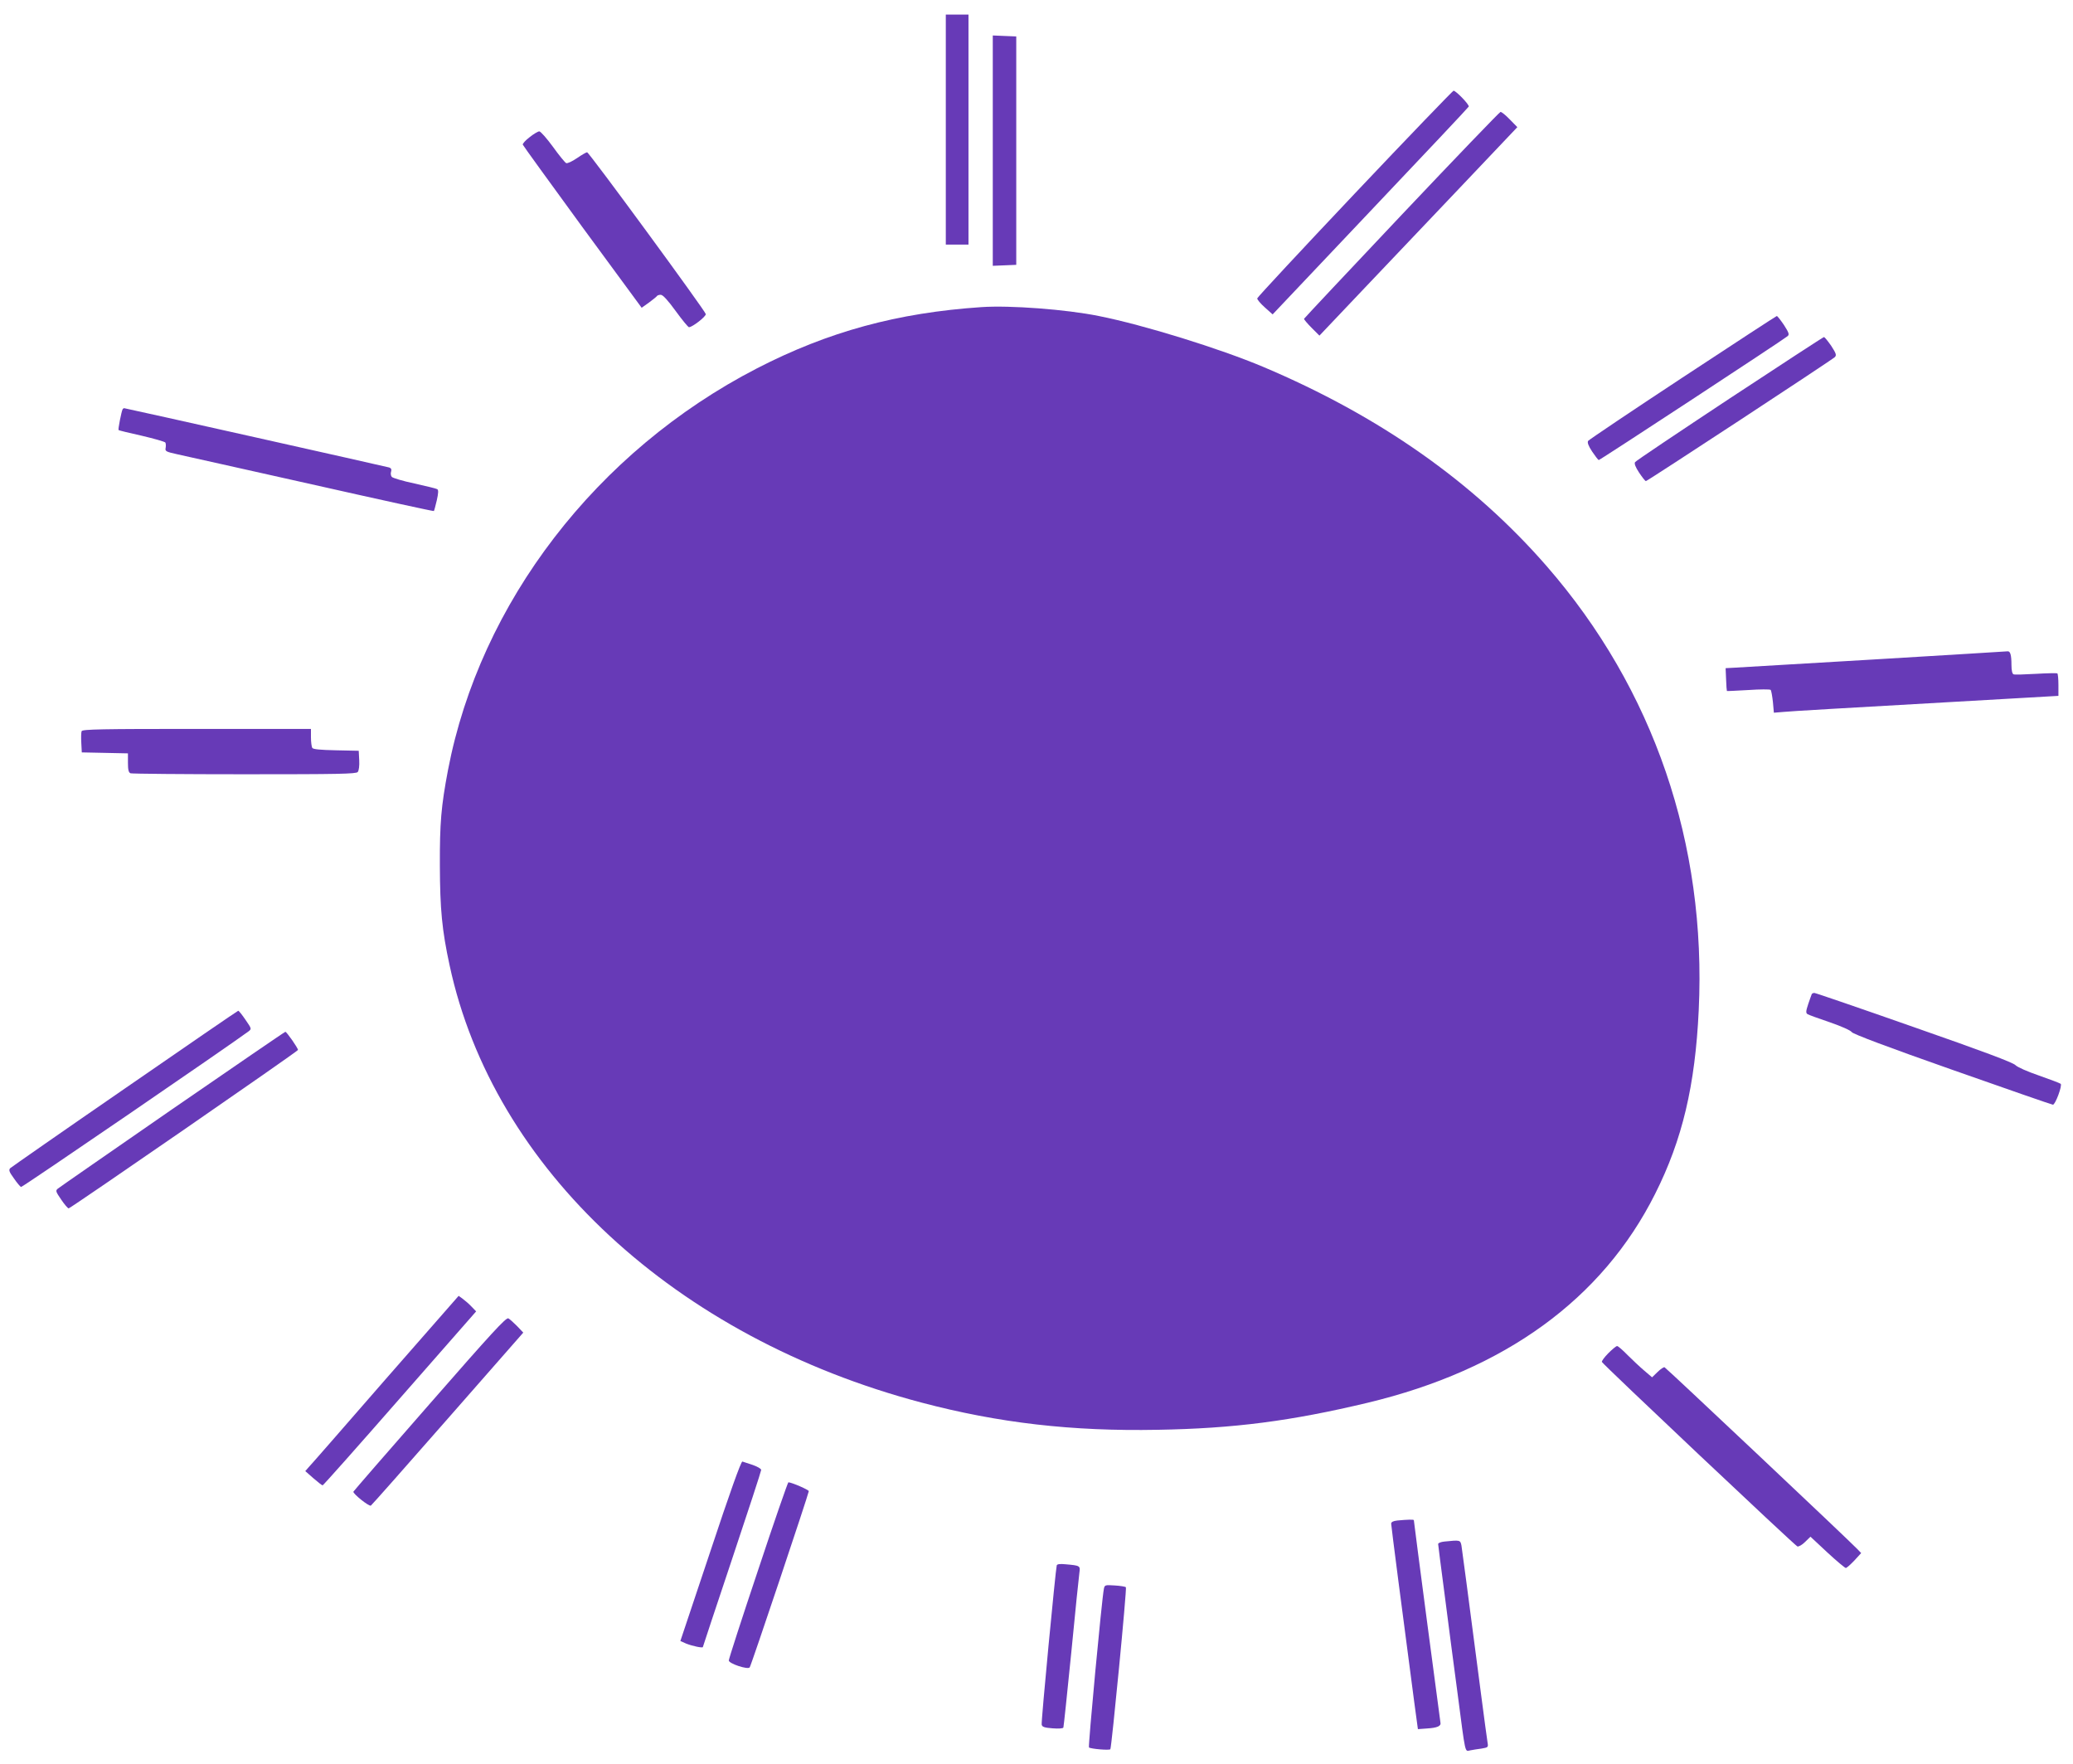
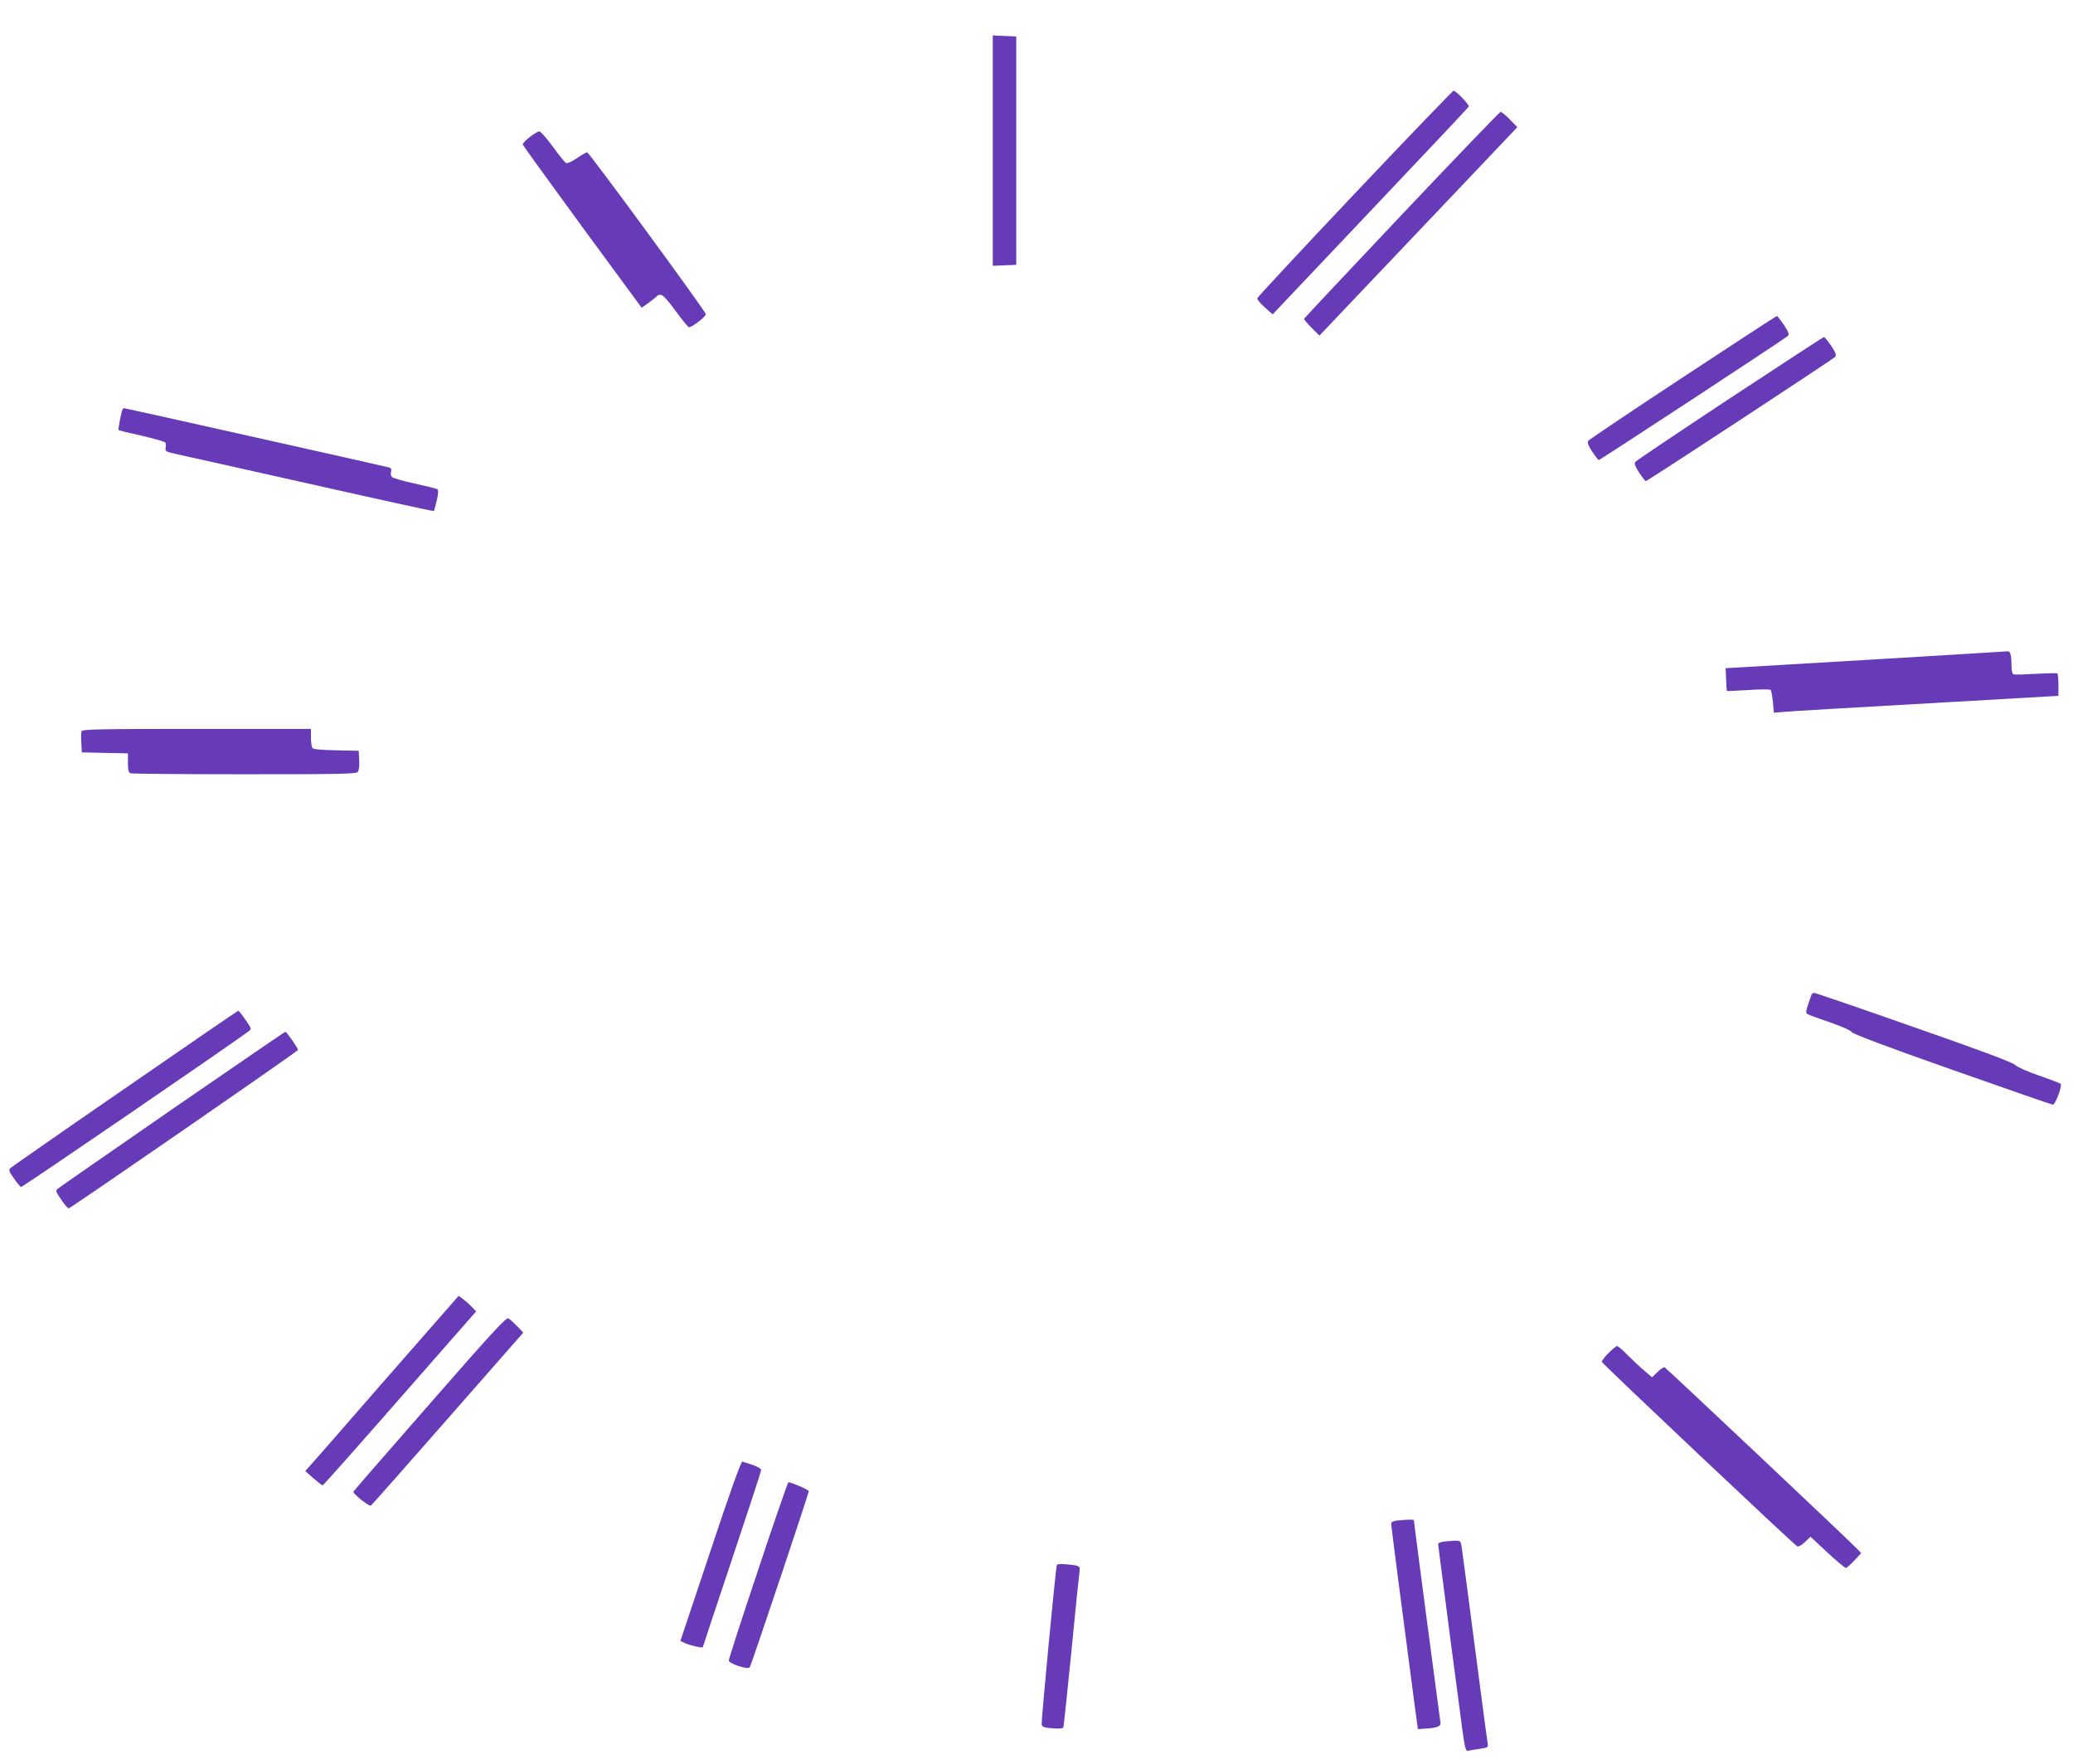
<svg xmlns="http://www.w3.org/2000/svg" version="1.0" width="1280pt" height="1089pt" viewBox="0 0 1280 1089" preserveAspectRatio="xMidYMid meet">
  <g transform="translate(0,1089) scale(0.1,-0.1)" fill="#673ab7" stroke="none">
-     <path d="M5840 10090 l0 -710 70 0 70 0 0 710 0 710 -70 0 -70 0 0 -710z" />
    <path d="M6130 9960 l0 -711 73 3 72 3 0 705 0 705 -72 3 -73 3 0 -711z" />
    <path d="M8365 9695 c-330 -349 -601 -640 -602 -647 -1 -7 20 -32 47 -56 l48 -43 603 637 c332 350 606 641 608 646 4 12 -79 98 -94 98 -5 -1 -280 -286 -610 -635z" />
    <path d="M8655 9564 c-330 -349 -601 -638 -603 -642 -1 -4 20 -29 47 -56 l48 -48 260 274 c143 150 418 440 611 643 l351 370 -47 48 c-25 26 -51 47 -57 46 -5 0 -280 -286 -610 -635z" />
    <path d="M3270 10043 c-25 -19 -44 -40 -42 -46 2 -6 168 -235 368 -509 l366 -498 45 32 c24 18 47 36 49 40 3 5 14 8 24 8 13 0 44 -34 92 -100 40 -55 77 -100 82 -100 21 0 106 66 104 81 -4 21 -720 998 -733 999 -5 0 -33 -16 -62 -36 -29 -20 -59 -34 -67 -31 -7 3 -44 48 -82 101 -38 52 -76 95 -84 95 -8 0 -35 -16 -60 -36z" />
-     <path d="M6060 8994 c-519 -35 -945 -151 -1386 -378 -990 -511 -1710 -1447 -1908 -2481 -42 -222 -51 -325 -50 -590 1 -268 13 -397 60 -614 270 -1257 1394 -2298 2914 -2700 477 -126 929 -178 1458 -168 471 8 824 54 1297 167 847 203 1449 640 1775 1290 168 334 247 668 269 1133 49 1027 -278 1983 -939 2742 -452 519 -1033 927 -1750 1230 -268 113 -738 259 -1015 314 -202 41 -548 67 -725 55z" />
    <path d="M10390 8560 c-316 -208 -579 -385 -584 -392 -6 -10 2 -31 25 -66 19 -28 37 -52 41 -52 8 0 1147 747 1166 765 12 10 7 22 -23 69 -21 31 -41 56 -44 55 -3 0 -265 -171 -581 -379z" />
    <path d="M10680 8430 c-316 -209 -579 -385 -584 -393 -6 -9 2 -30 25 -65 19 -28 37 -52 42 -52 9 0 1146 746 1166 765 12 12 9 22 -22 70 -21 30 -41 55 -45 54 -4 0 -266 -171 -582 -379z" />
    <path d="M757 8363 c-7 -12 -29 -124 -25 -128 1 -2 66 -18 143 -35 77 -18 143 -37 146 -42 3 -5 4 -20 2 -32 -5 -22 1 -25 74 -41 43 -9 415 -93 828 -185 412 -93 751 -167 754 -165 2 2 10 32 18 66 10 44 11 64 3 69 -6 4 -69 19 -140 35 -72 15 -135 34 -141 41 -6 7 -8 22 -4 33 4 13 0 21 -12 25 -25 7 -1628 366 -1636 366 -3 0 -8 -3 -10 -7z" />
    <path d="M11575 6819 c-445 -26 -835 -49 -865 -51 l-55 -3 3 -70 c1 -38 4 -70 5 -71 1 -1 61 2 132 6 72 5 133 5 138 1 4 -4 10 -38 14 -74 l6 -67 61 5 c54 5 274 18 1399 82 l297 17 0 67 c0 37 -3 70 -7 72 -5 2 -64 1 -132 -3 -69 -4 -131 -6 -138 -3 -8 3 -13 24 -13 58 0 61 -7 86 -24 84 -6 -1 -375 -23 -821 -50z" />
    <path d="M504 6376 c-3 -7 -4 -40 -2 -72 l3 -59 143 -3 142 -3 0 -58 c0 -44 4 -60 16 -65 9 -3 325 -6 704 -6 581 0 689 2 699 14 7 9 11 38 9 73 l-3 58 -140 3 c-96 2 -142 6 -147 15 -4 7 -8 36 -8 65 l0 52 -705 0 c-586 0 -707 -2 -711 -14z" />
    <path d="M11187 4753 c-2 -5 -12 -32 -22 -62 -15 -45 -15 -55 -4 -62 8 -5 69 -27 137 -50 72 -25 129 -50 136 -61 9 -12 218 -91 622 -233 335 -118 614 -215 620 -215 15 0 59 119 48 129 -5 4 -65 27 -134 51 -73 25 -133 52 -145 64 -14 16 -204 87 -625 234 -333 117 -610 212 -617 212 -6 0 -14 -3 -16 -7z" />
    <path d="M771 4170 c-382 -263 -700 -485 -708 -492 -10 -11 -7 -22 23 -63 19 -28 39 -51 44 -53 7 -3 1282 870 1405 961 19 15 19 16 -19 71 -21 31 -41 56 -45 56 -3 0 -318 -216 -700 -480z" />
    <path d="M1063 4042 c-380 -263 -699 -484 -707 -491 -14 -12 -11 -19 22 -67 20 -30 41 -54 46 -54 11 0 1416 970 1416 978 0 12 -70 112 -78 112 -4 0 -318 -216 -699 -478z" />
    <path d="M2379 2373 c-248 -285 -461 -529 -473 -541 l-21 -24 50 -44 c28 -24 53 -44 57 -44 4 0 219 242 477 537 l471 537 -28 29 c-15 16 -39 37 -54 48 l-26 19 -453 -517z" />
    <path d="M2654 2224 c-258 -294 -470 -539 -472 -543 -4 -12 97 -93 108 -86 6 4 220 246 476 538 l465 530 -38 40 c-21 21 -45 43 -54 48 -14 7 -103 -90 -485 -527z" />
    <path d="M9931 2536 c-24 -24 -42 -49 -40 -54 5 -14 1191 -1133 1207 -1139 7 -3 29 9 47 27 l34 33 104 -97 c57 -53 109 -96 114 -96 6 0 29 21 53 46 l42 46 -24 25 c-44 47 -1180 1118 -1190 1122 -5 2 -25 -11 -43 -29 l-34 -33 -48 41 c-26 22 -73 66 -103 96 -30 31 -59 56 -65 56 -6 0 -30 -20 -54 -44z" />
    <path d="M4387 1315 l-186 -556 36 -16 c38 -15 103 -29 103 -21 0 2 81 246 180 542 99 296 180 544 180 551 0 8 -24 21 -52 31 -29 9 -58 19 -64 21 -8 3 -80 -199 -197 -552z" />
    <path d="M4681 1197 c-100 -298 -181 -549 -181 -558 0 -19 116 -58 129 -43 8 8 362 1065 365 1088 1 8 -102 53 -126 55 -3 1 -88 -243 -187 -542z" />
    <path d="M8628 1503 c-26 -3 -38 -9 -38 -20 0 -14 72 -568 142 -1098 l23 -170 55 4 c66 4 90 15 84 38 -3 17 -164 1236 -164 1248 0 5 -39 4 -102 -2z" />
    <path d="M8918 1373 c-21 -2 -38 -9 -38 -15 0 -5 18 -146 40 -312 21 -165 57 -440 80 -611 50 -383 44 -358 78 -351 15 3 46 8 70 11 41 7 42 8 37 38 -3 18 -21 151 -40 297 -87 666 -116 887 -121 918 -7 35 -8 35 -106 25z" />
    <path d="M6525 1226 c-7 -24 -97 -965 -93 -983 3 -14 15 -19 67 -23 38 -3 65 -1 67 5 2 5 24 215 49 465 24 250 47 472 50 492 6 42 4 43 -88 51 -31 3 -50 1 -52 -7z" />
-     <path d="M6816 1081 c-13 -66 -98 -972 -92 -979 10 -9 126 -19 132 -11 8 14 103 994 96 1000 -4 4 -35 9 -69 11 -60 4 -62 3 -67 -21z" />
  </g>
</svg>